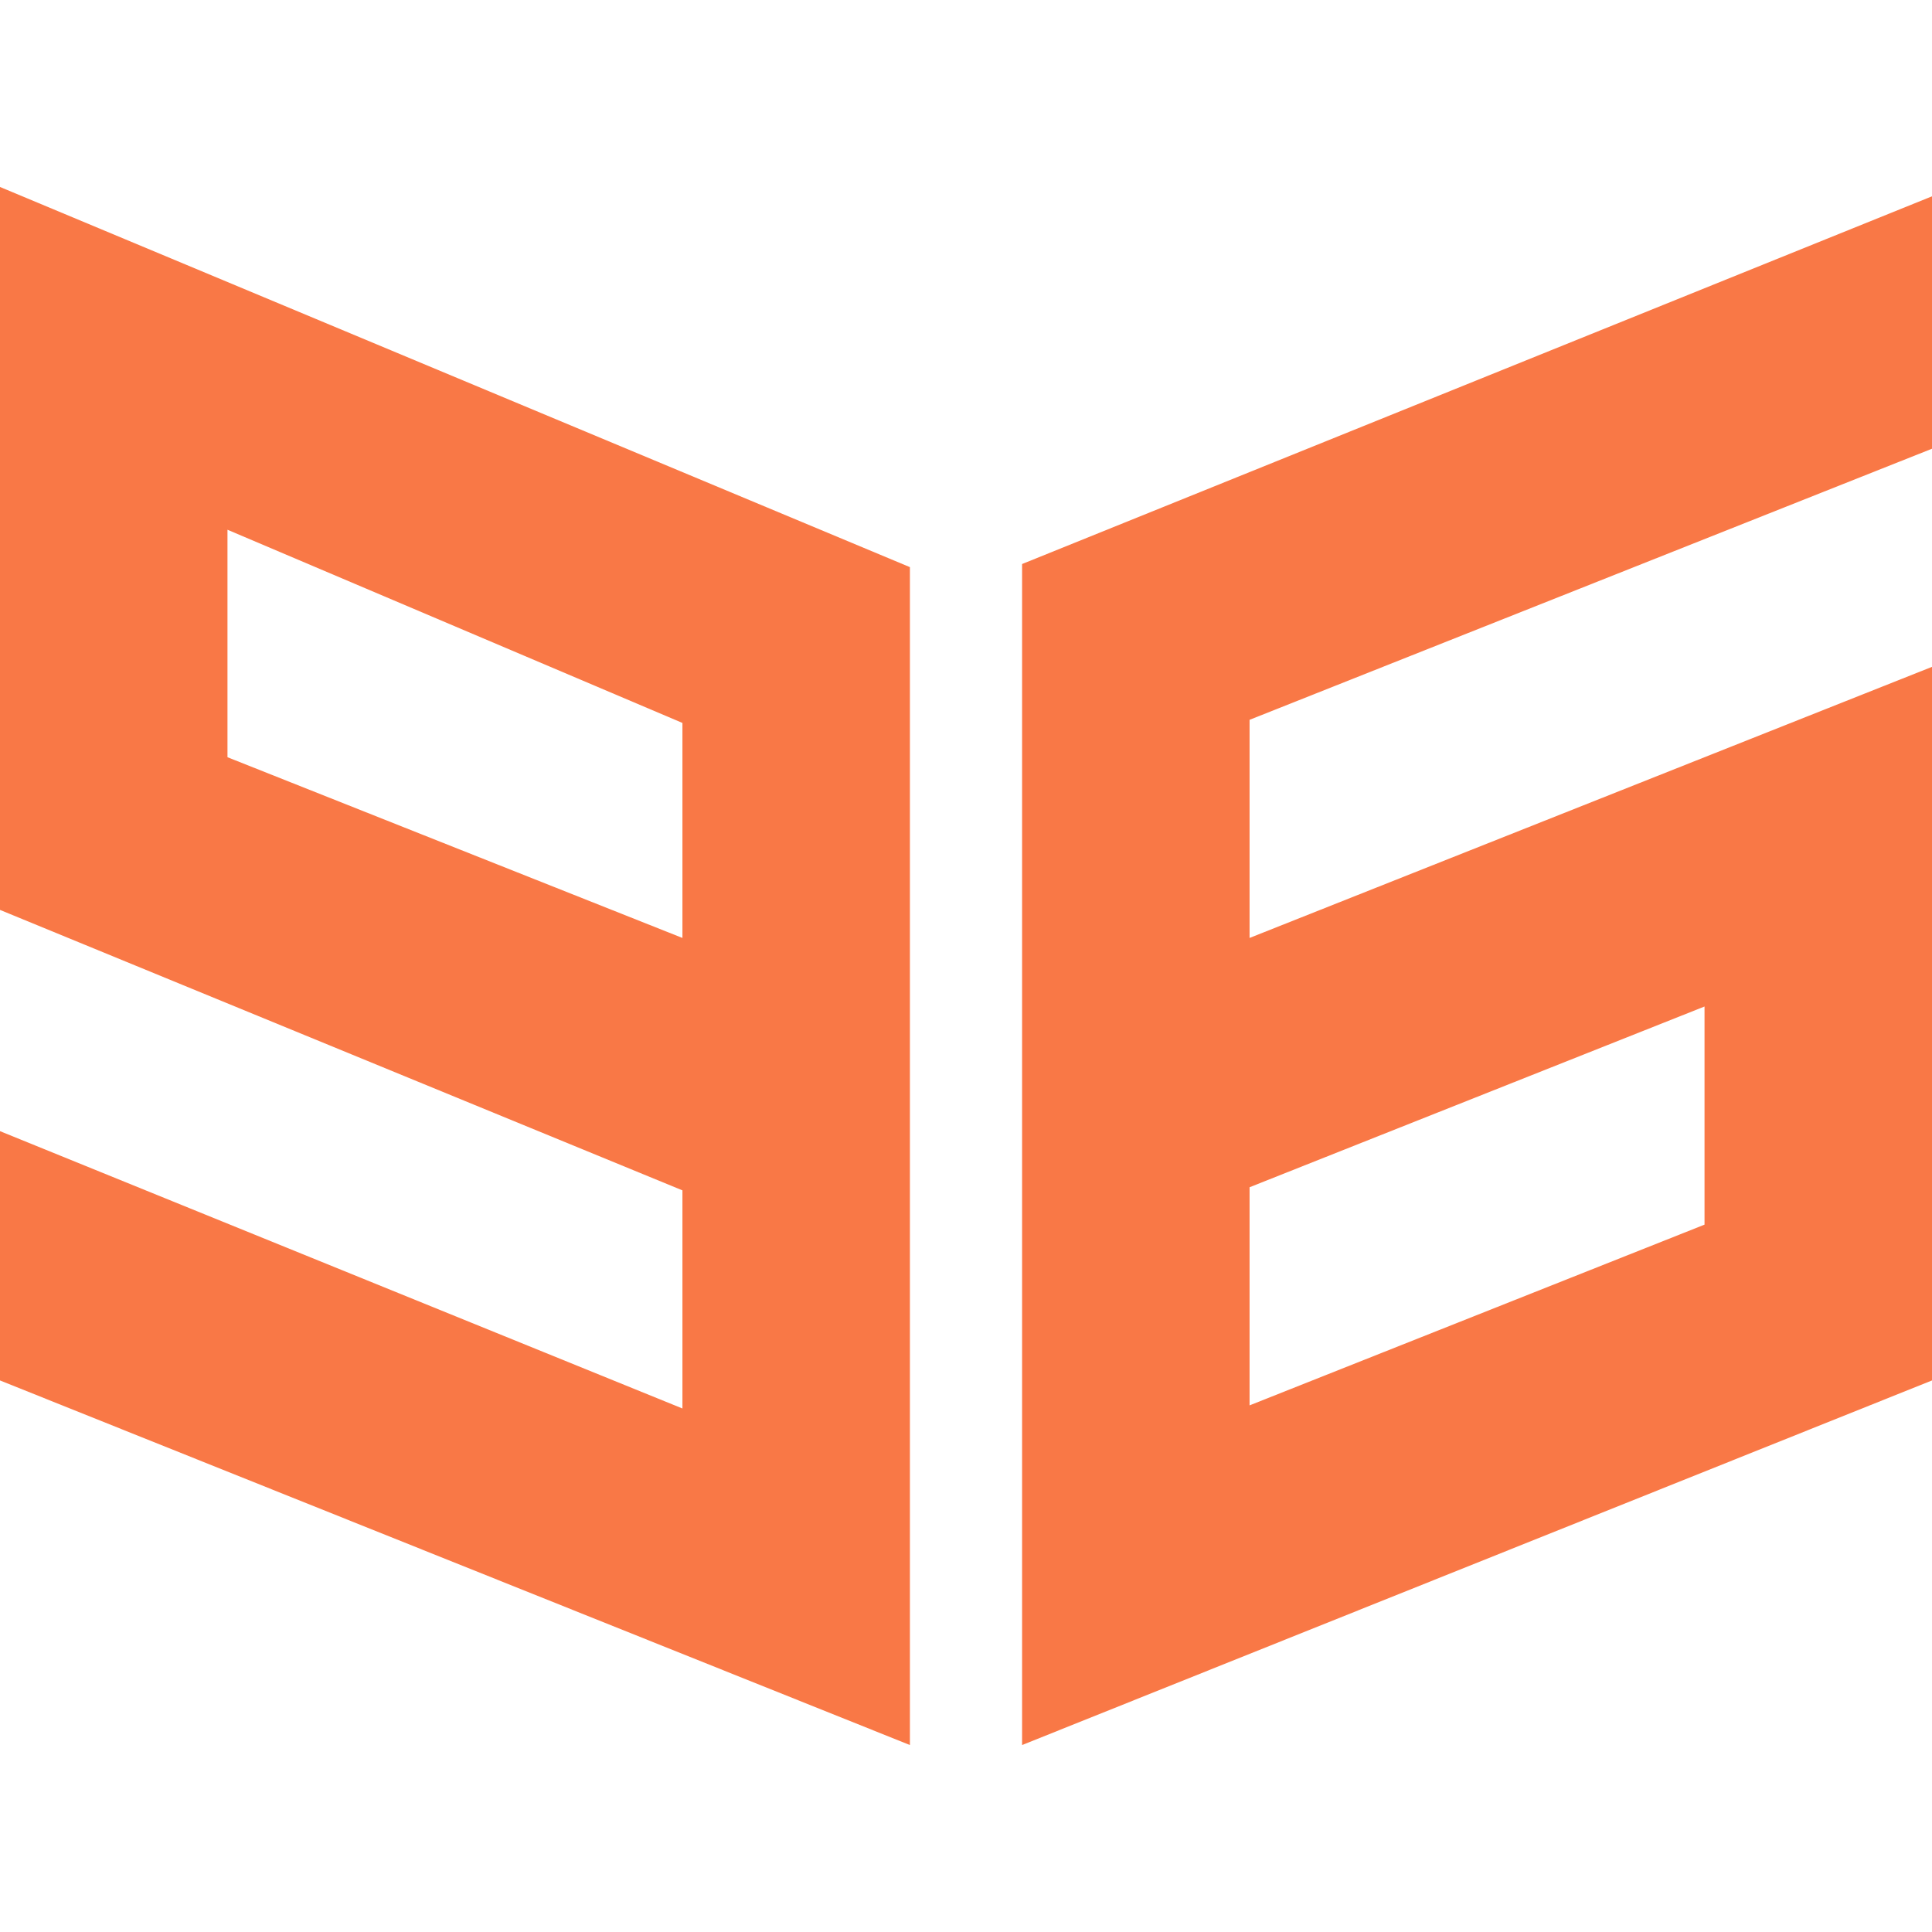
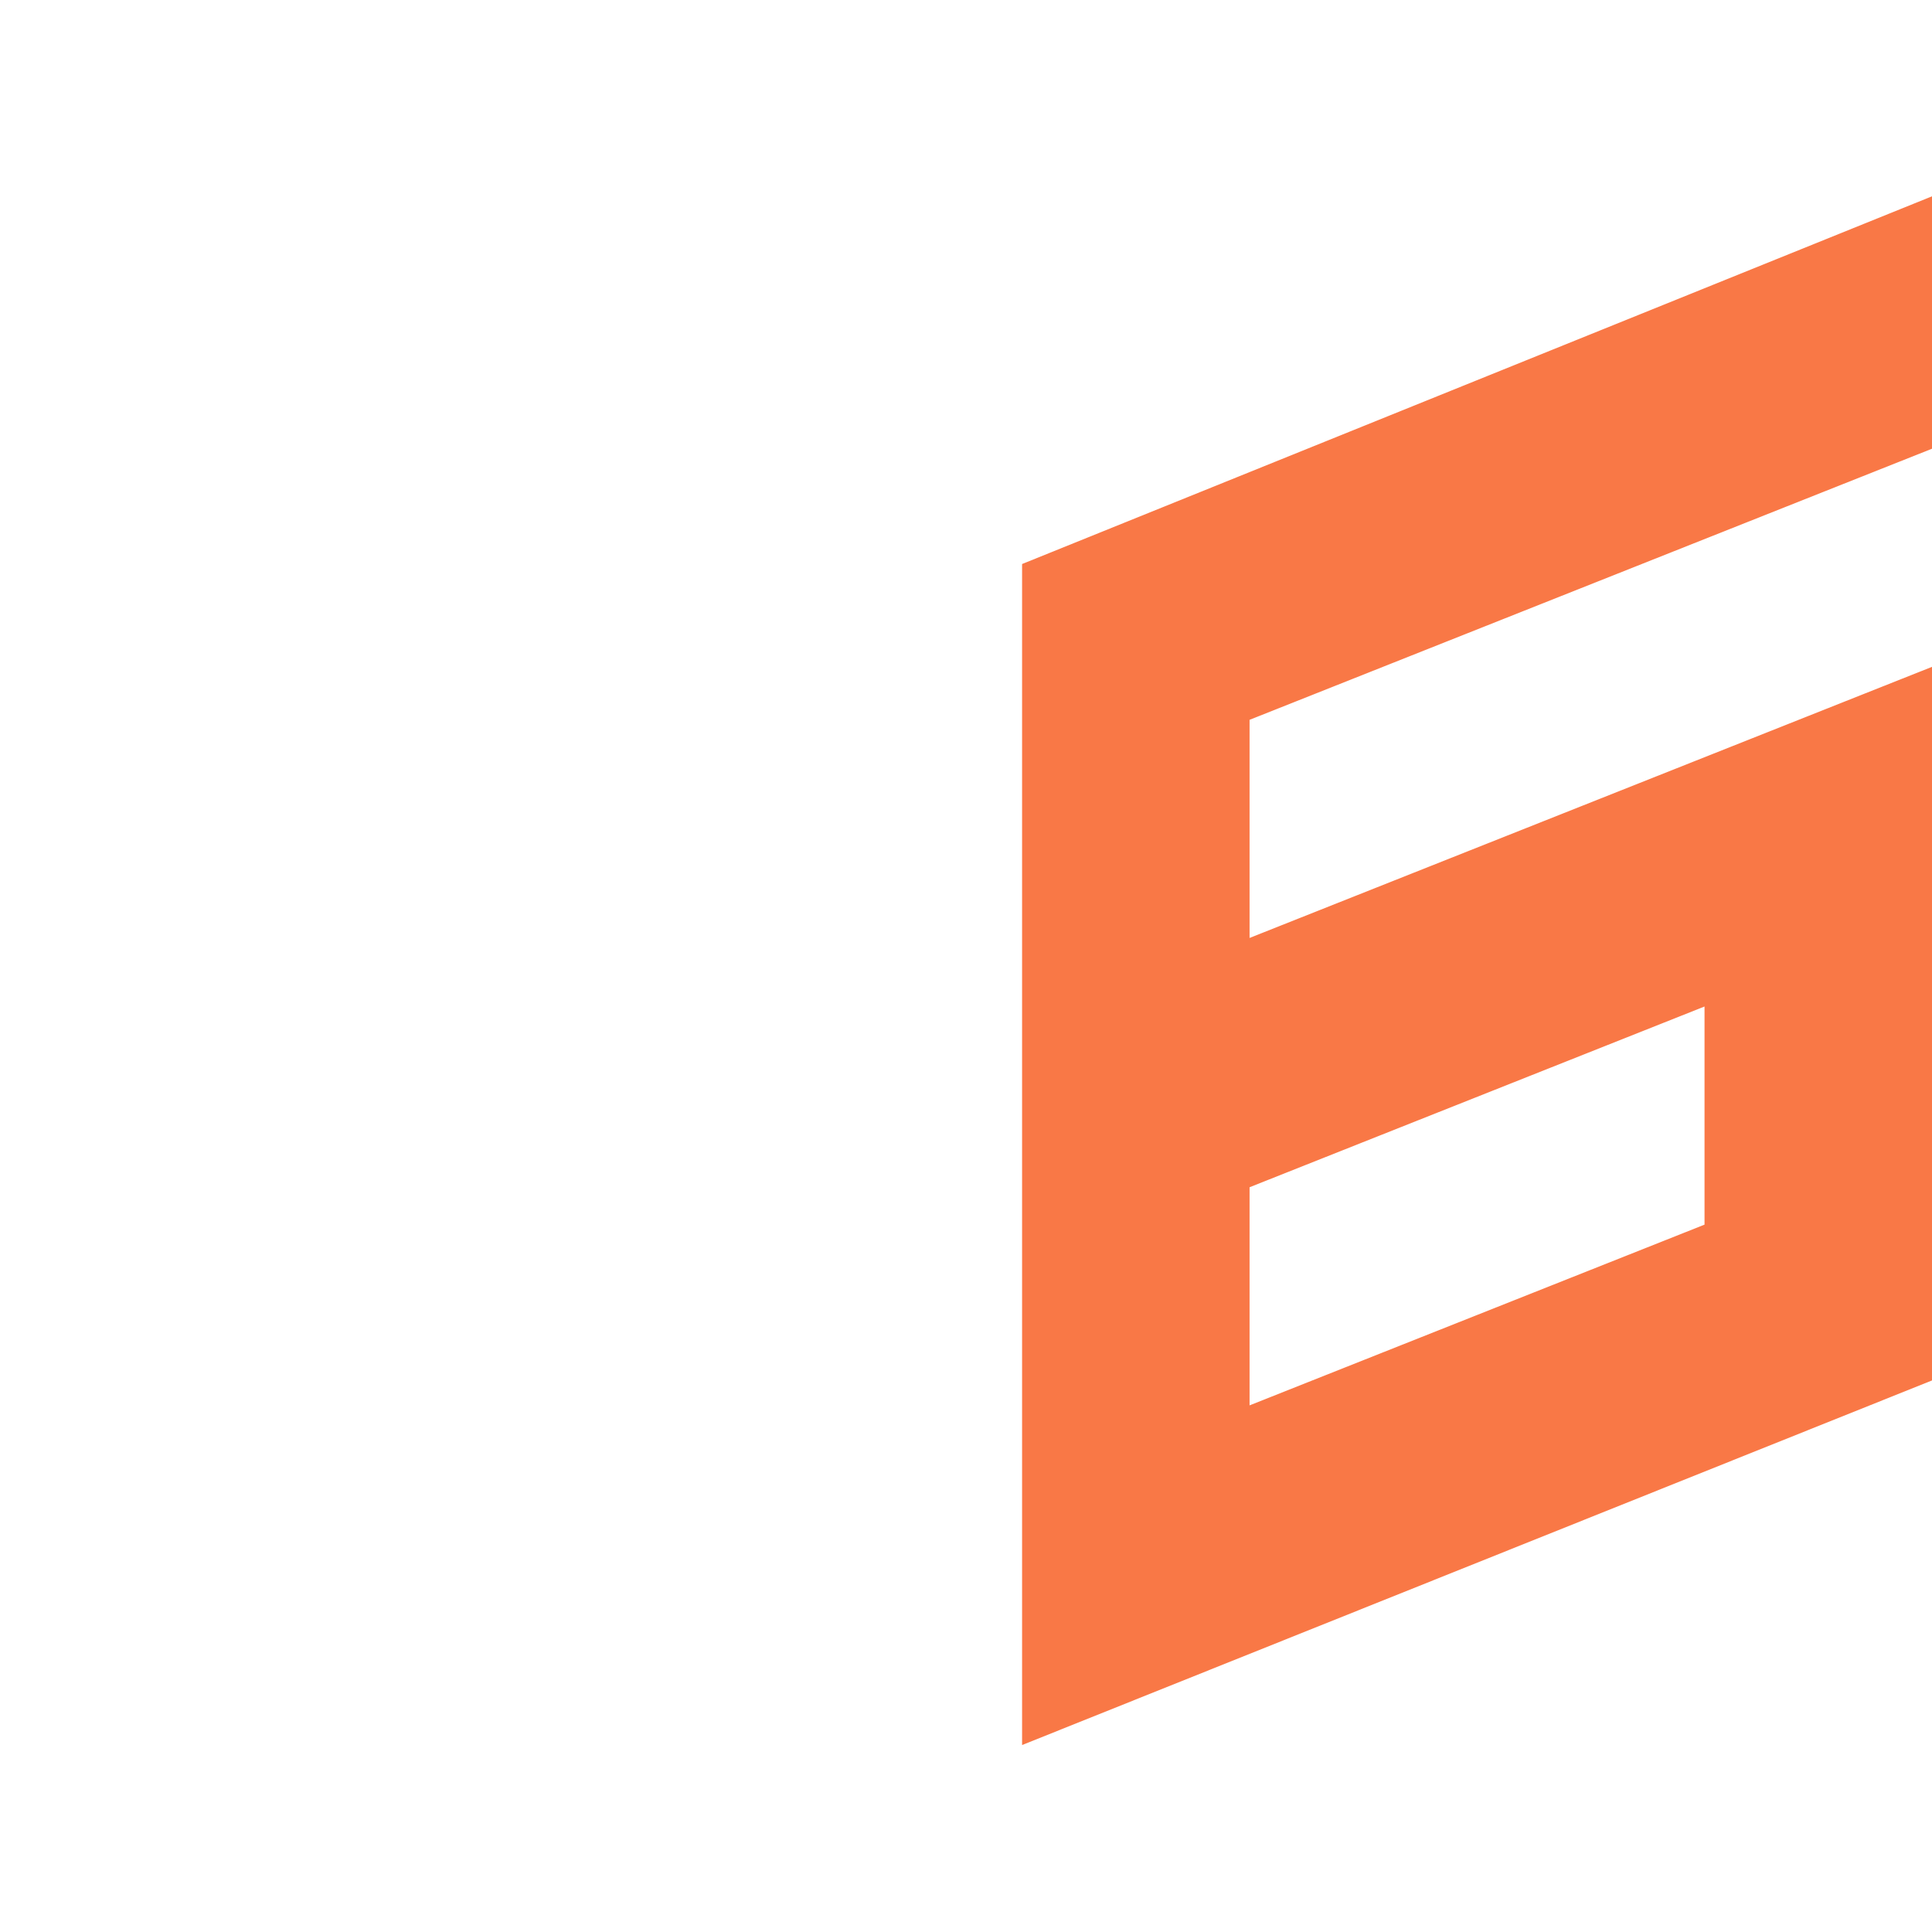
<svg xmlns="http://www.w3.org/2000/svg" id="Layer_1" x="0px" y="0px" viewBox="0 0 62 62" style="enable-background:new 0 0 62 62;" xml:space="preserve">
  <style type="text/css"> .st0{fill:#F97846;} </style>
  <g>
    <g>
-       <path class="st0" d="M0,6L0,6v23.2l21.9,9v7L0,36.3v8L29.2,56V18.2v0L0,6z M21.9,30.1L7.3,24.3V17l14.6,6.2V30.1z" />
-     </g>
+       </g>
    <g>
      <path class="st0" d="M62,44.3L62,44.3V21.4l-21.9,8.7v-7L62,14.4V6.3L32.8,18.1V56v0L62,44.3z M40.1,38.1l14.6-5.8v7l-14.6,5.8 V38.1z" />
    </g>
  </g>
</svg>